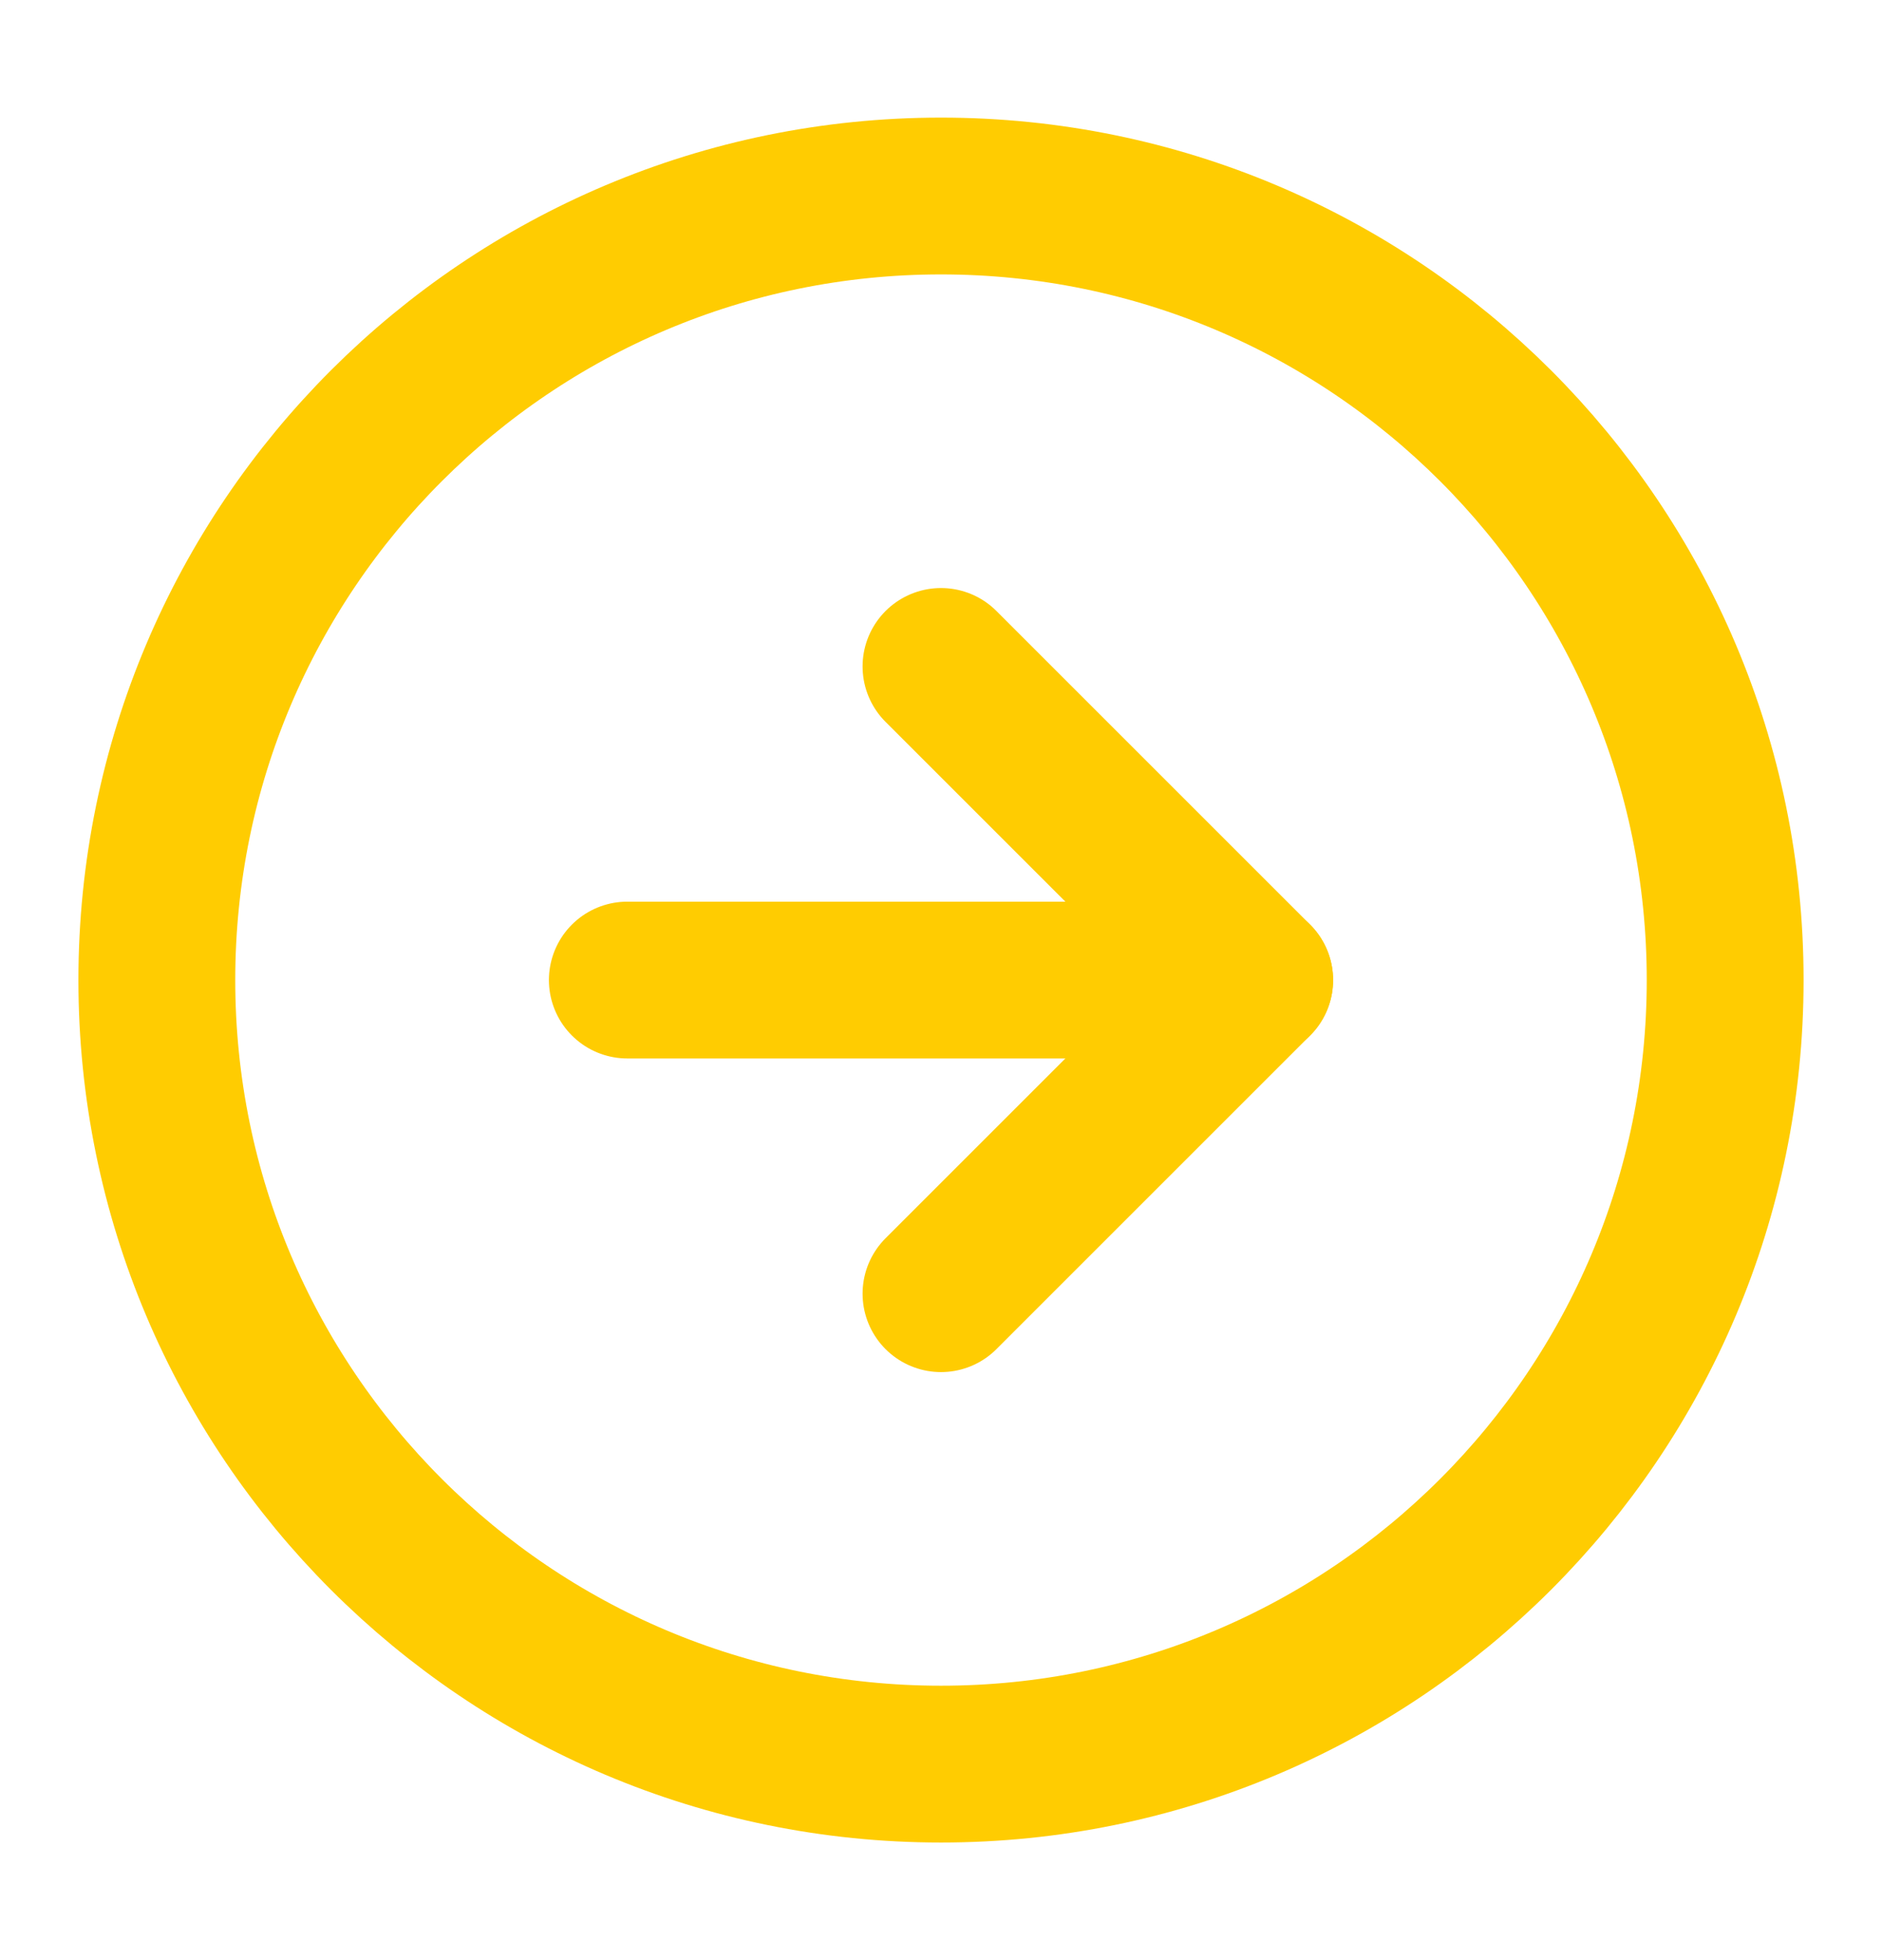
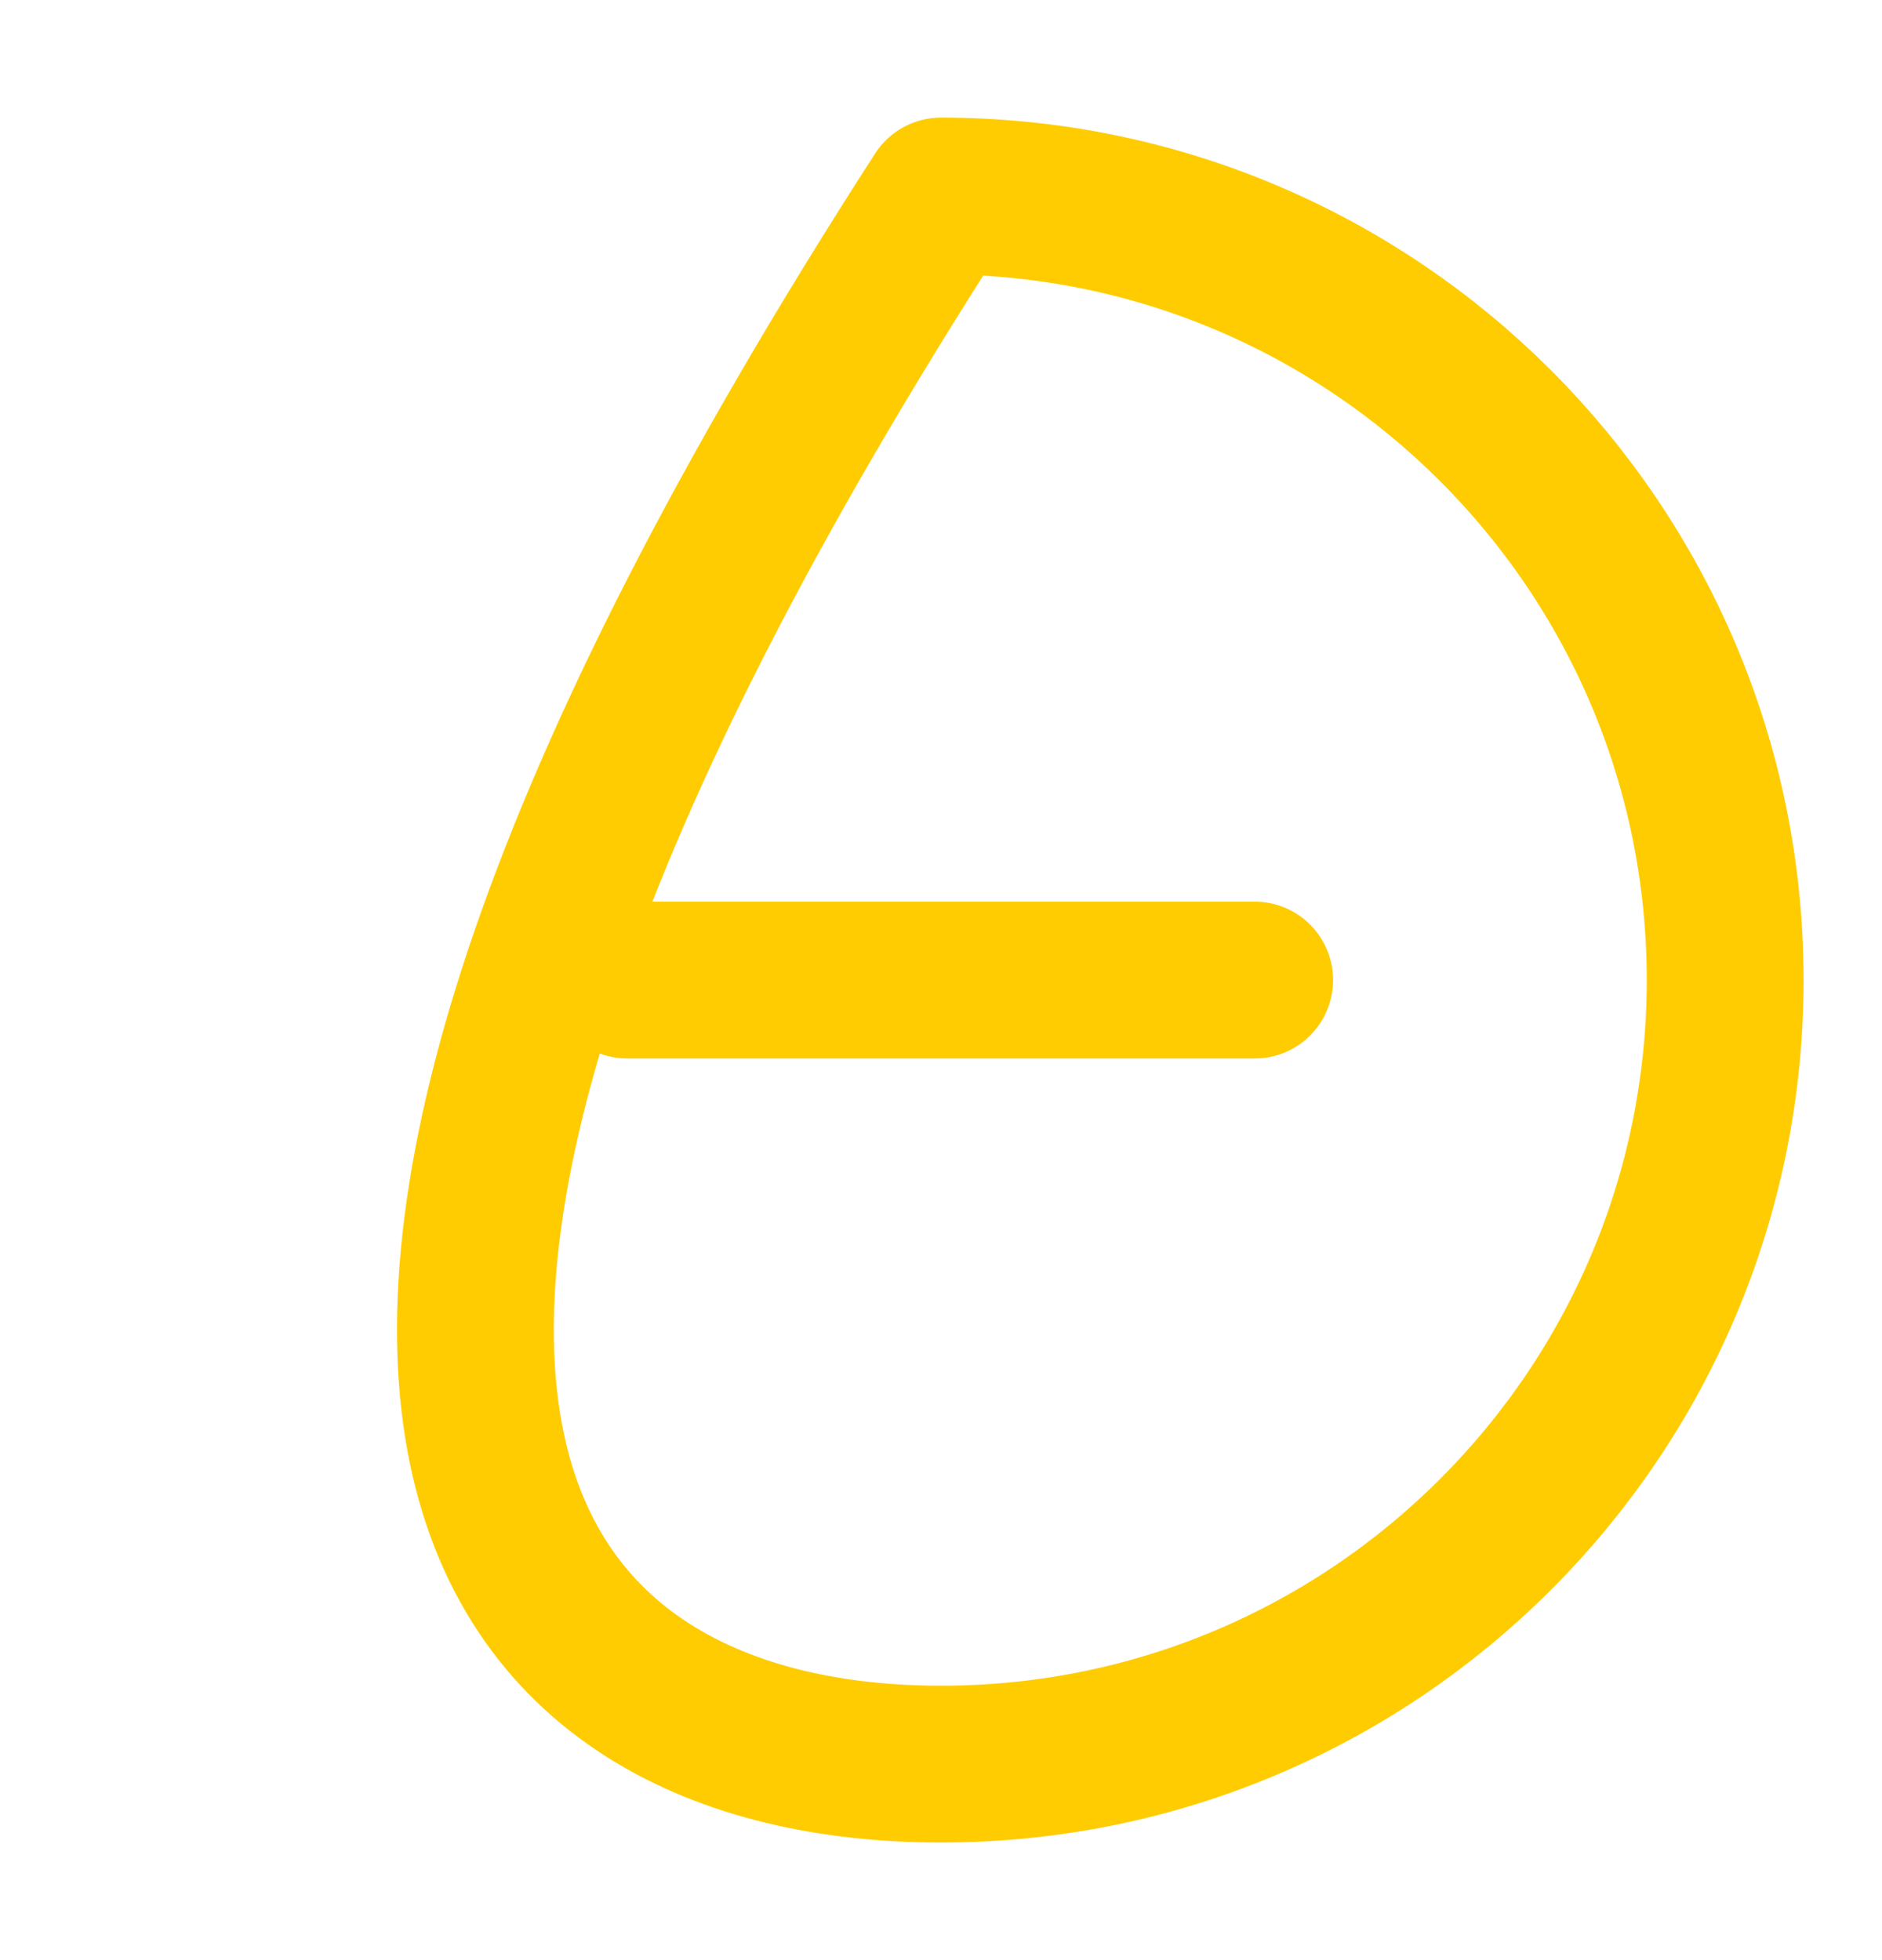
<svg xmlns="http://www.w3.org/2000/svg" width="24" height="25" viewBox="0 0 24 25" fill="none">
  <g id="arrow-right-circle">
-     <path id="Vector" d="M12 22.5C17.523 22.5 22 18.023 22 12.5C22 6.977 17.523 2.5 12 2.5C6.477 2.5 2 6.977 2 12.5C2 18.023 6.477 22.5 12 22.5Z" stroke="#FFCC01" stroke-width="2" stroke-linecap="round" stroke-linejoin="round" />
-     <path id="Vector_2" d="M12 16.5L16 12.5L12 8.5" stroke="#FFCC01" stroke-width="2" stroke-linecap="round" stroke-linejoin="round" />
+     <path id="Vector" d="M12 22.5C17.523 22.5 22 18.023 22 12.5C22 6.977 17.523 2.5 12 2.5C2 18.023 6.477 22.5 12 22.5Z" stroke="#FFCC01" stroke-width="2" stroke-linecap="round" stroke-linejoin="round" />
    <path id="Vector_3" d="M8 12.5H16" stroke="#FFCC01" stroke-width="2" stroke-linecap="round" stroke-linejoin="round" />
  </g>
</svg>